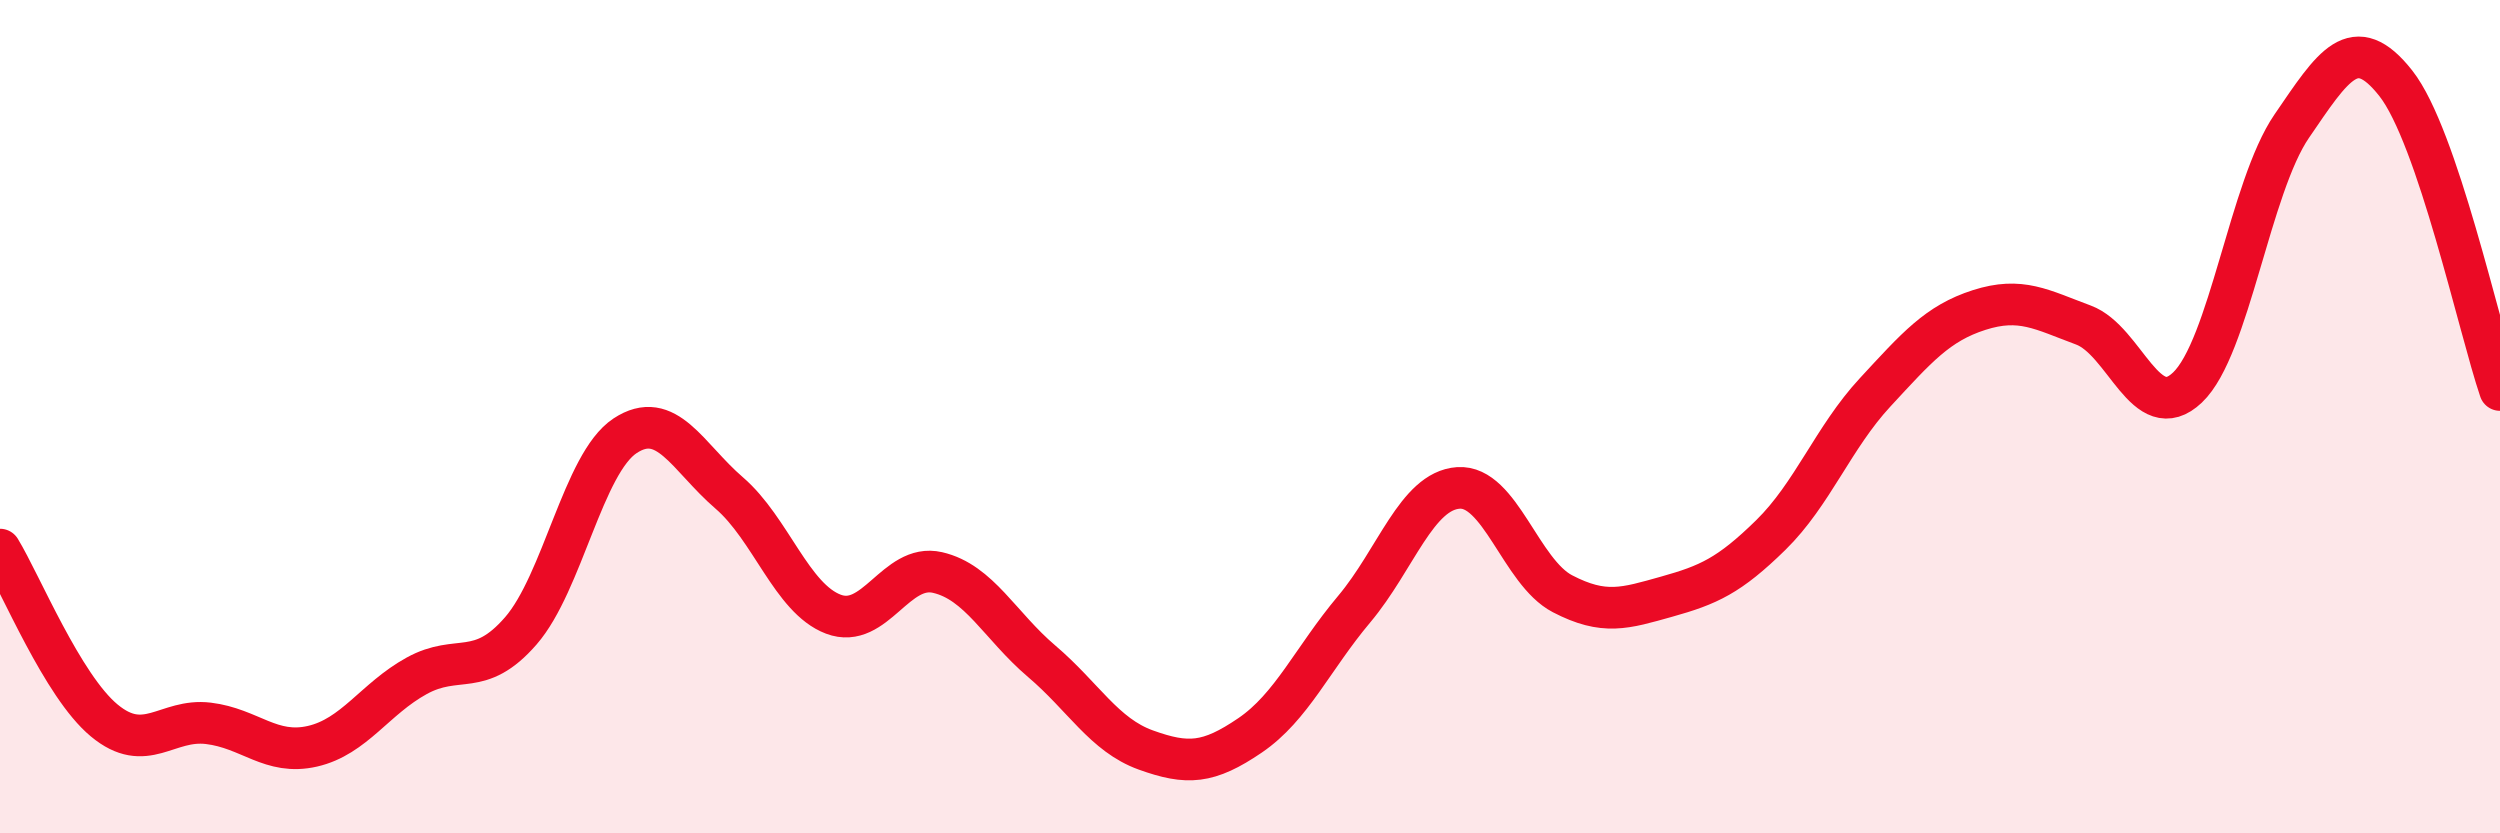
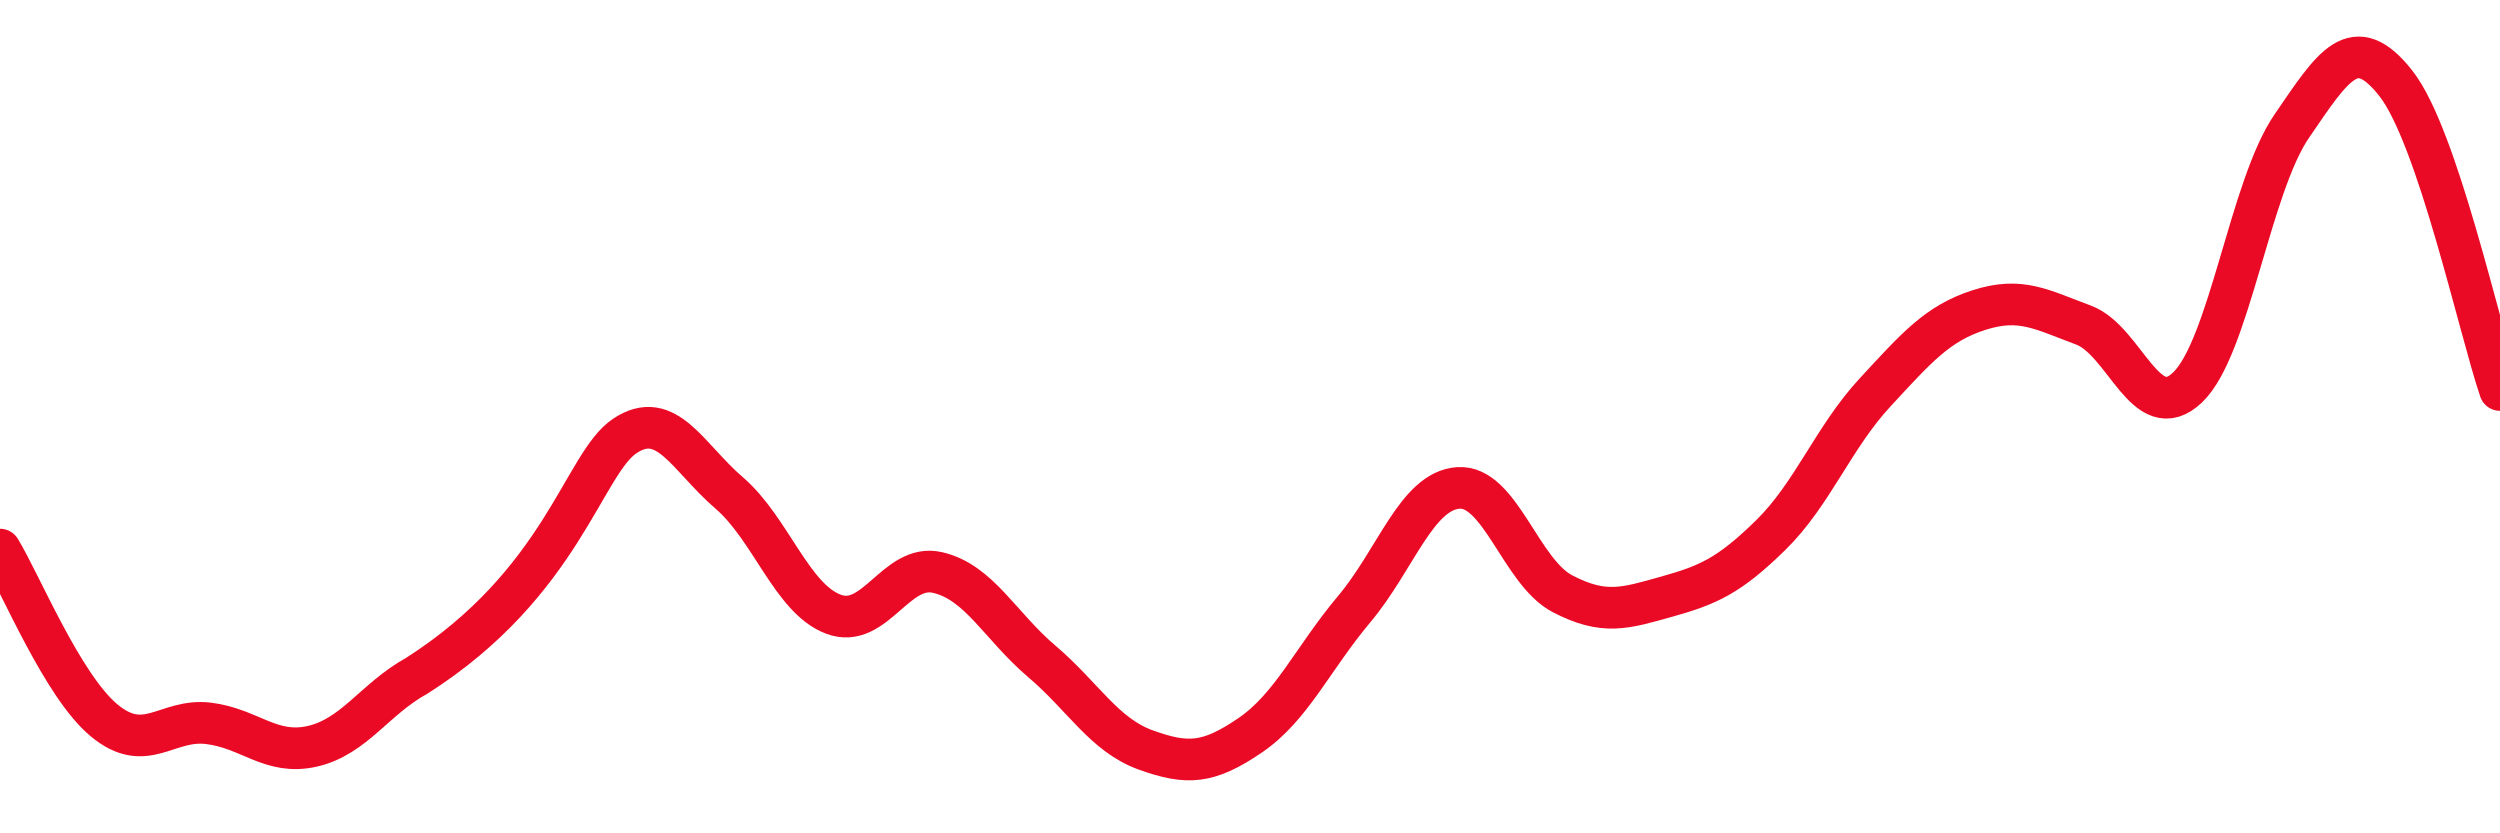
<svg xmlns="http://www.w3.org/2000/svg" width="60" height="20" viewBox="0 0 60 20">
-   <path d="M 0,13.19 C 0.5,14.01 1.5,16.46 2.5,17.29 C 3.5,18.12 4,17.24 5,17.36 C 6,17.48 6.5,18.14 7.5,17.91 C 8.5,17.68 9,16.77 10,16.22 C 11,15.67 11.5,16.29 12.5,15.14 C 13.5,13.99 14,11.12 15,10.46 C 16,9.8 16.5,10.97 17.5,11.83 C 18.5,12.69 19,14.36 20,14.74 C 21,15.12 21.5,13.51 22.5,13.74 C 23.5,13.97 24,15.02 25,15.87 C 26,16.72 26.5,17.64 27.5,18 C 28.5,18.36 29,18.33 30,17.65 C 31,16.97 31.5,15.81 32.5,14.62 C 33.5,13.43 34,11.78 35,11.71 C 36,11.64 36.5,13.73 37.5,14.25 C 38.5,14.77 39,14.6 40,14.32 C 41,14.04 41.5,13.82 42.5,12.84 C 43.5,11.86 44,10.5 45,9.42 C 46,8.34 46.5,7.76 47.5,7.44 C 48.5,7.12 49,7.43 50,7.8 C 51,8.17 51.5,10.25 52.5,9.3 C 53.5,8.35 54,4.49 55,3.03 C 56,1.57 56.5,0.73 57.5,2 C 58.5,3.27 59.5,7.89 60,9.36L60 20L0 20Z" fill="#EB0A25" opacity="0.1" stroke-linecap="round" stroke-linejoin="round" />
-   <path d="M 0,13.19 C 0.5,14.01 1.5,16.46 2.5,17.29 C 3.5,18.12 4,17.24 5,17.36 C 6,17.48 6.5,18.14 7.5,17.91 C 8.5,17.68 9,16.77 10,16.22 C 11,15.67 11.5,16.29 12.5,15.14 C 13.5,13.99 14,11.12 15,10.46 C 16,9.8 16.5,10.97 17.5,11.83 C 18.5,12.69 19,14.36 20,14.74 C 21,15.12 21.5,13.51 22.5,13.74 C 23.5,13.97 24,15.02 25,15.87 C 26,16.72 26.5,17.64 27.5,18 C 28.5,18.36 29,18.33 30,17.65 C 31,16.97 31.5,15.81 32.5,14.62 C 33.5,13.43 34,11.78 35,11.71 C 36,11.64 36.5,13.73 37.5,14.25 C 38.5,14.77 39,14.6 40,14.32 C 41,14.04 41.5,13.82 42.5,12.84 C 43.5,11.86 44,10.5 45,9.42 C 46,8.34 46.5,7.76 47.5,7.44 C 48.5,7.12 49,7.43 50,7.8 C 51,8.17 51.5,10.25 52.5,9.3 C 53.5,8.35 54,4.49 55,3.03 C 56,1.57 56.5,0.73 57.5,2 C 58.5,3.27 59.5,7.89 60,9.36" stroke="#EB0A25" stroke-width="1" fill="none" stroke-linecap="round" stroke-linejoin="round" />
+   <path d="M 0,13.19 C 0.5,14.01 1.5,16.46 2.5,17.29 C 3.5,18.12 4,17.24 5,17.36 C 6,17.48 6.5,18.14 7.5,17.91 C 8.5,17.68 9,16.77 10,16.22 C 13.5,13.99 14,11.12 15,10.46 C 16,9.8 16.5,10.97 17.5,11.83 C 18.5,12.69 19,14.36 20,14.74 C 21,15.12 21.5,13.51 22.5,13.74 C 23.5,13.97 24,15.02 25,15.87 C 26,16.72 26.5,17.64 27.5,18 C 28.5,18.36 29,18.33 30,17.65 C 31,16.97 31.5,15.81 32.5,14.62 C 33.5,13.43 34,11.78 35,11.71 C 36,11.64 36.5,13.73 37.5,14.25 C 38.5,14.77 39,14.6 40,14.32 C 41,14.04 41.5,13.82 42.5,12.84 C 43.5,11.86 44,10.5 45,9.42 C 46,8.34 46.5,7.76 47.5,7.44 C 48.5,7.12 49,7.43 50,7.8 C 51,8.17 51.5,10.25 52.5,9.3 C 53.5,8.35 54,4.49 55,3.03 C 56,1.57 56.5,0.73 57.5,2 C 58.5,3.27 59.5,7.89 60,9.36" stroke="#EB0A25" stroke-width="1" fill="none" stroke-linecap="round" stroke-linejoin="round" />
</svg>